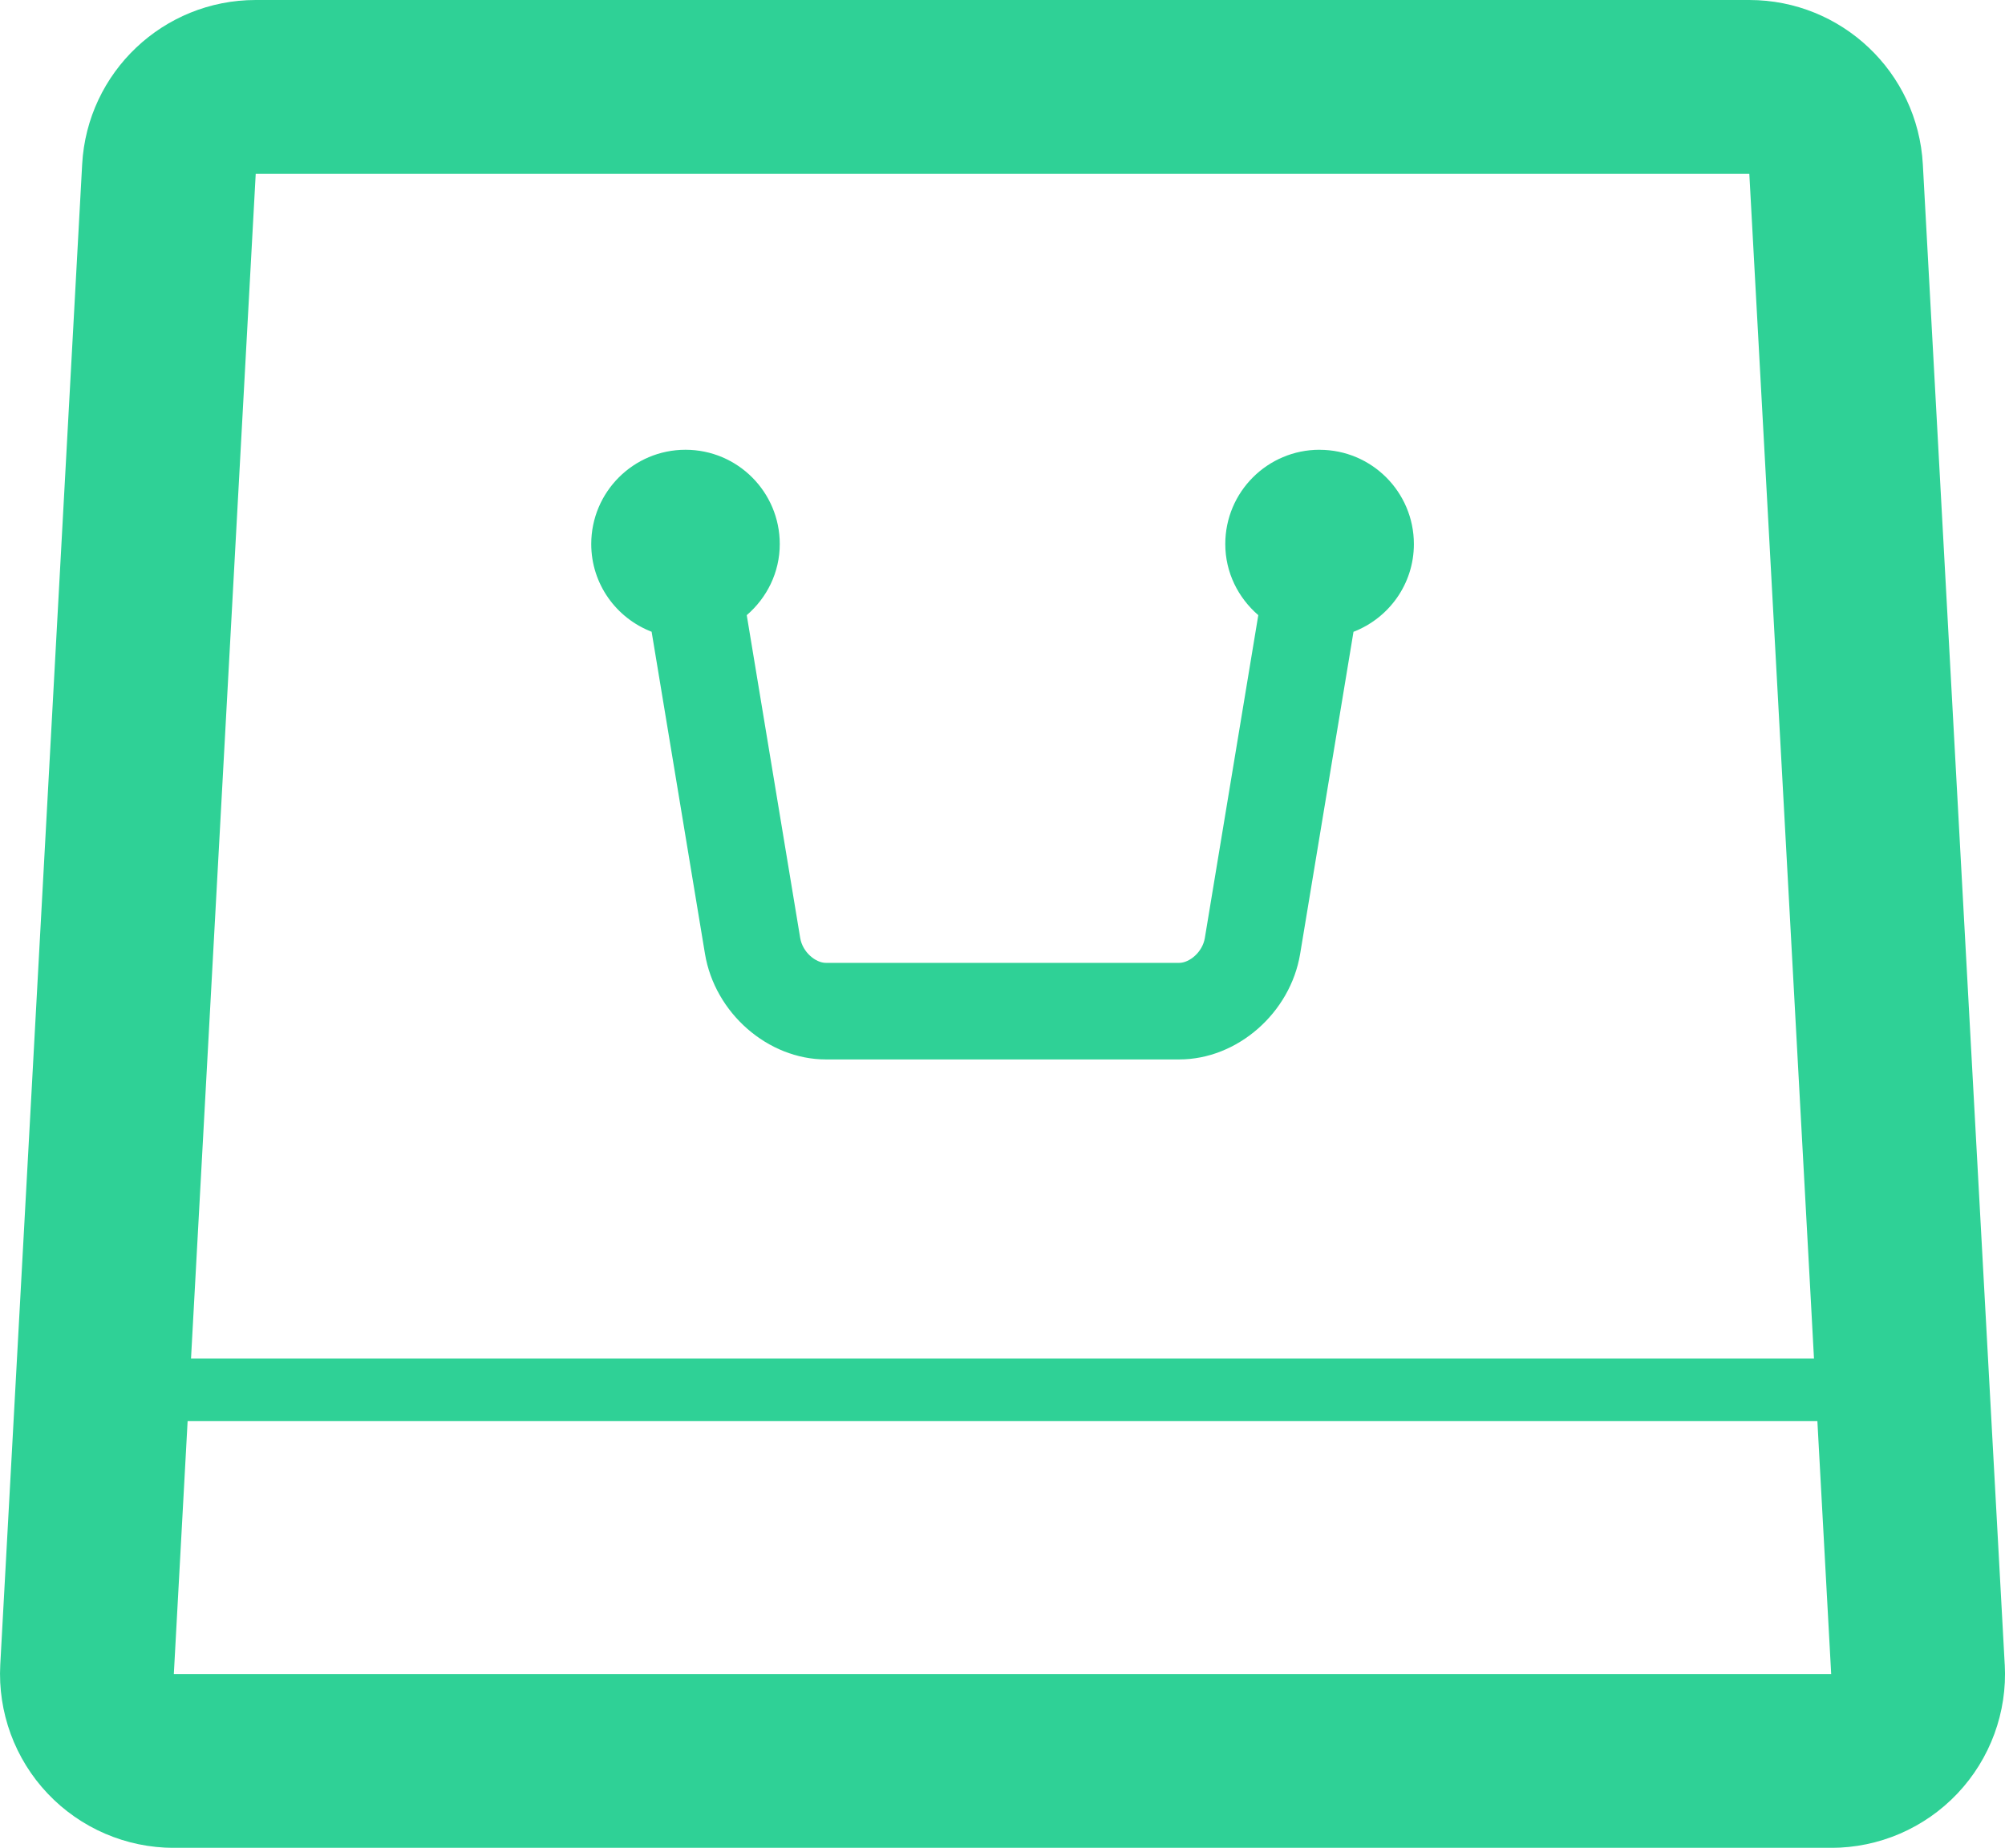
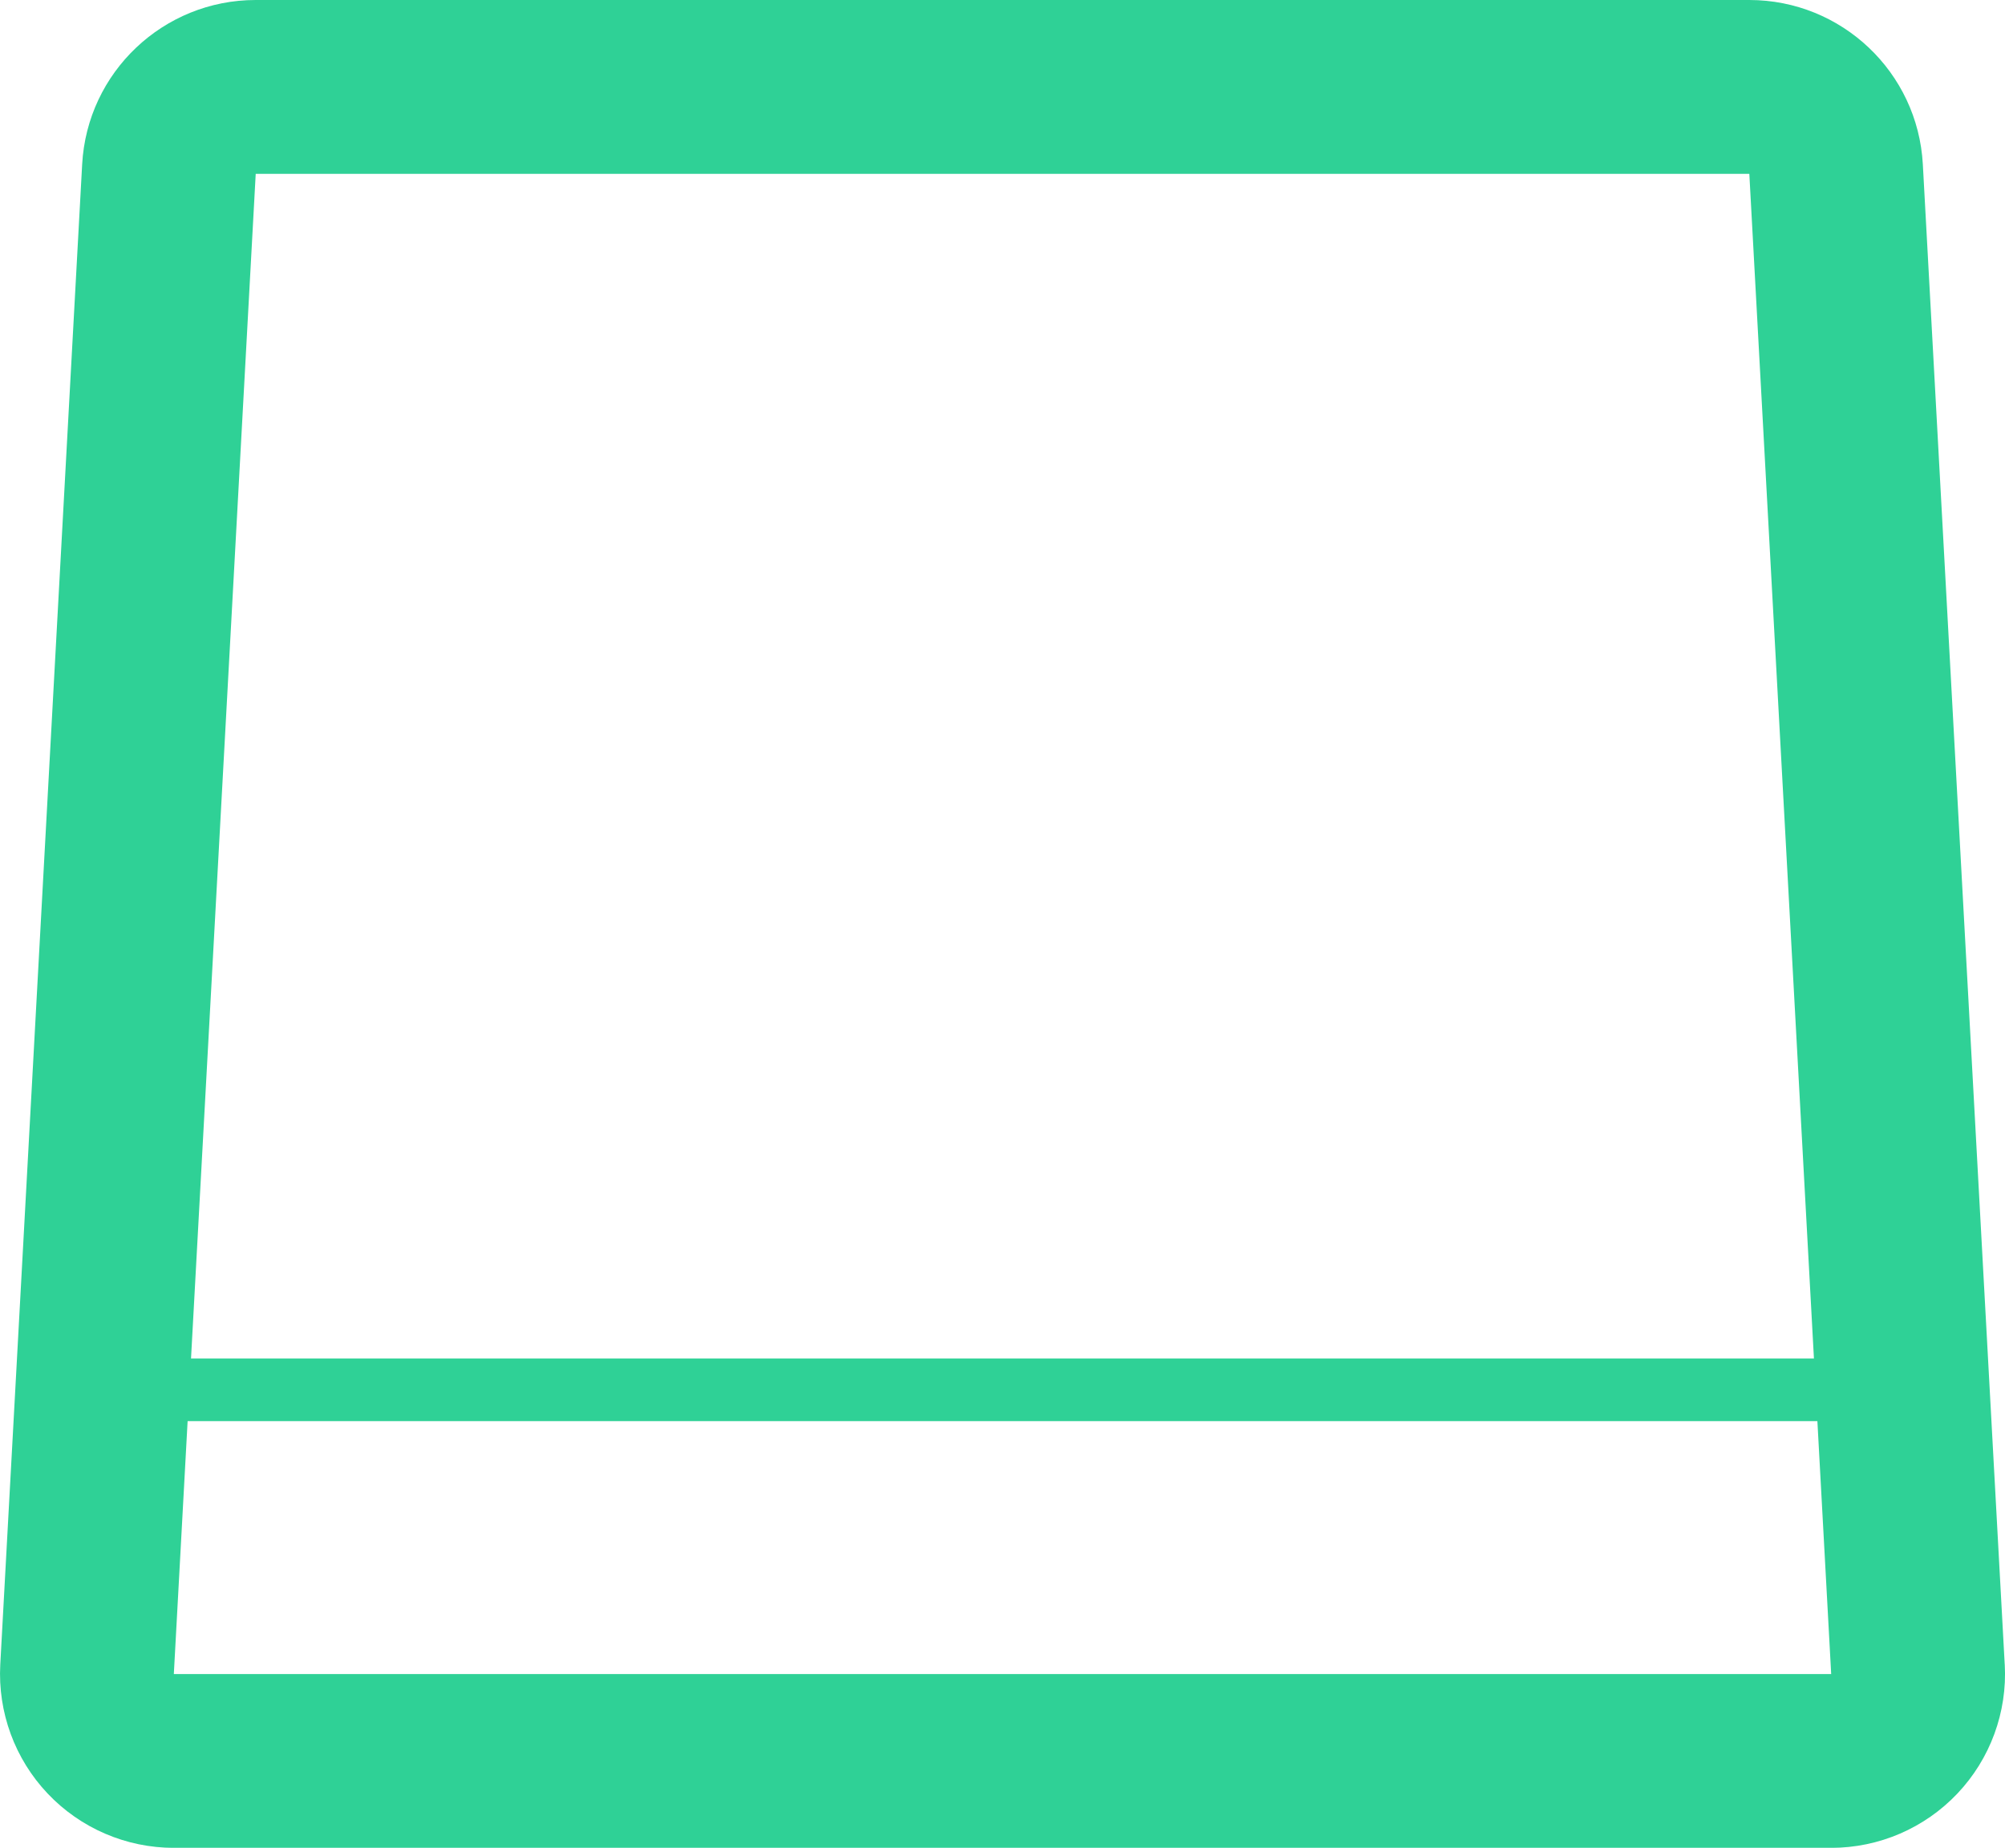
<svg xmlns="http://www.w3.org/2000/svg" id="_x31_0" viewBox="0 0 512 471.81">
  <defs>
    <style>
      .cls-1 {
        fill: #2fd196;
      }
    </style>
  </defs>
-   <path class="cls-1" d="M511.93,425.01l-20.91-383.04c-1.29-23.53-20.75-41.97-44.32-41.97H65.3C41.72,0,22.26,18.43,20.98,41.97L.07,425.01c-.66,12.18,3.71,24.09,12.09,32.94,8.38,8.85,20.04,13.87,32.23,13.87h423.23c12.19,0,23.85-5.02,32.23-13.87,8.38-8.85,12.76-20.76,12.09-32.94ZM463.21,346.86H48.78S65.3,44.39,65.3,44.39h381.41l15.63,286.23.88,16.24ZM44.39,427.42l3.52-64.55h416.18l3.35,61.38.17,3.19H44.39Z" />
-   <path class="cls-1" d="M336.96,114.84c-13.29,0-24.07,10.78-24.07,24.07,0,7.29,3.31,13.74,8.43,18.16l-13.65,82.43c-.6,3.64-3.95,6.35-6.54,6.35h-90.25c-2.59,0-5.94-2.71-6.54-6.35l-13.65-82.43c5.12-4.41,8.43-10.87,8.43-18.16,0-13.29-10.78-24.07-24.07-24.07s-24.07,10.78-24.07,24.07c0,10.23,6.41,18.92,15.42,22.4l13.62,82.21c2.5,15.13,16.06,26.99,30.87,26.99h90.25c14.81,0,28.37-11.85,30.87-26.98l13.62-82.21c9.01-3.48,15.42-12.17,15.42-22.4,0-13.29-10.78-24.07-24.07-24.07Z" />
+   <path class="cls-1" d="M511.93,425.01l-20.91-383.04c-1.29-23.53-20.75-41.97-44.32-41.97H65.3C41.72,0,22.26,18.43,20.98,41.97L.07,425.01c-.66,12.18,3.71,24.09,12.09,32.94,8.38,8.85,20.04,13.87,32.23,13.87h423.23c12.19,0,23.85-5.02,32.23-13.87,8.38-8.85,12.76-20.76,12.09-32.94ZM463.21,346.86H48.78S65.3,44.39,65.3,44.39h381.41ZM44.39,427.42l3.52-64.55h416.18l3.35,61.38.17,3.19H44.39Z" />
</svg>